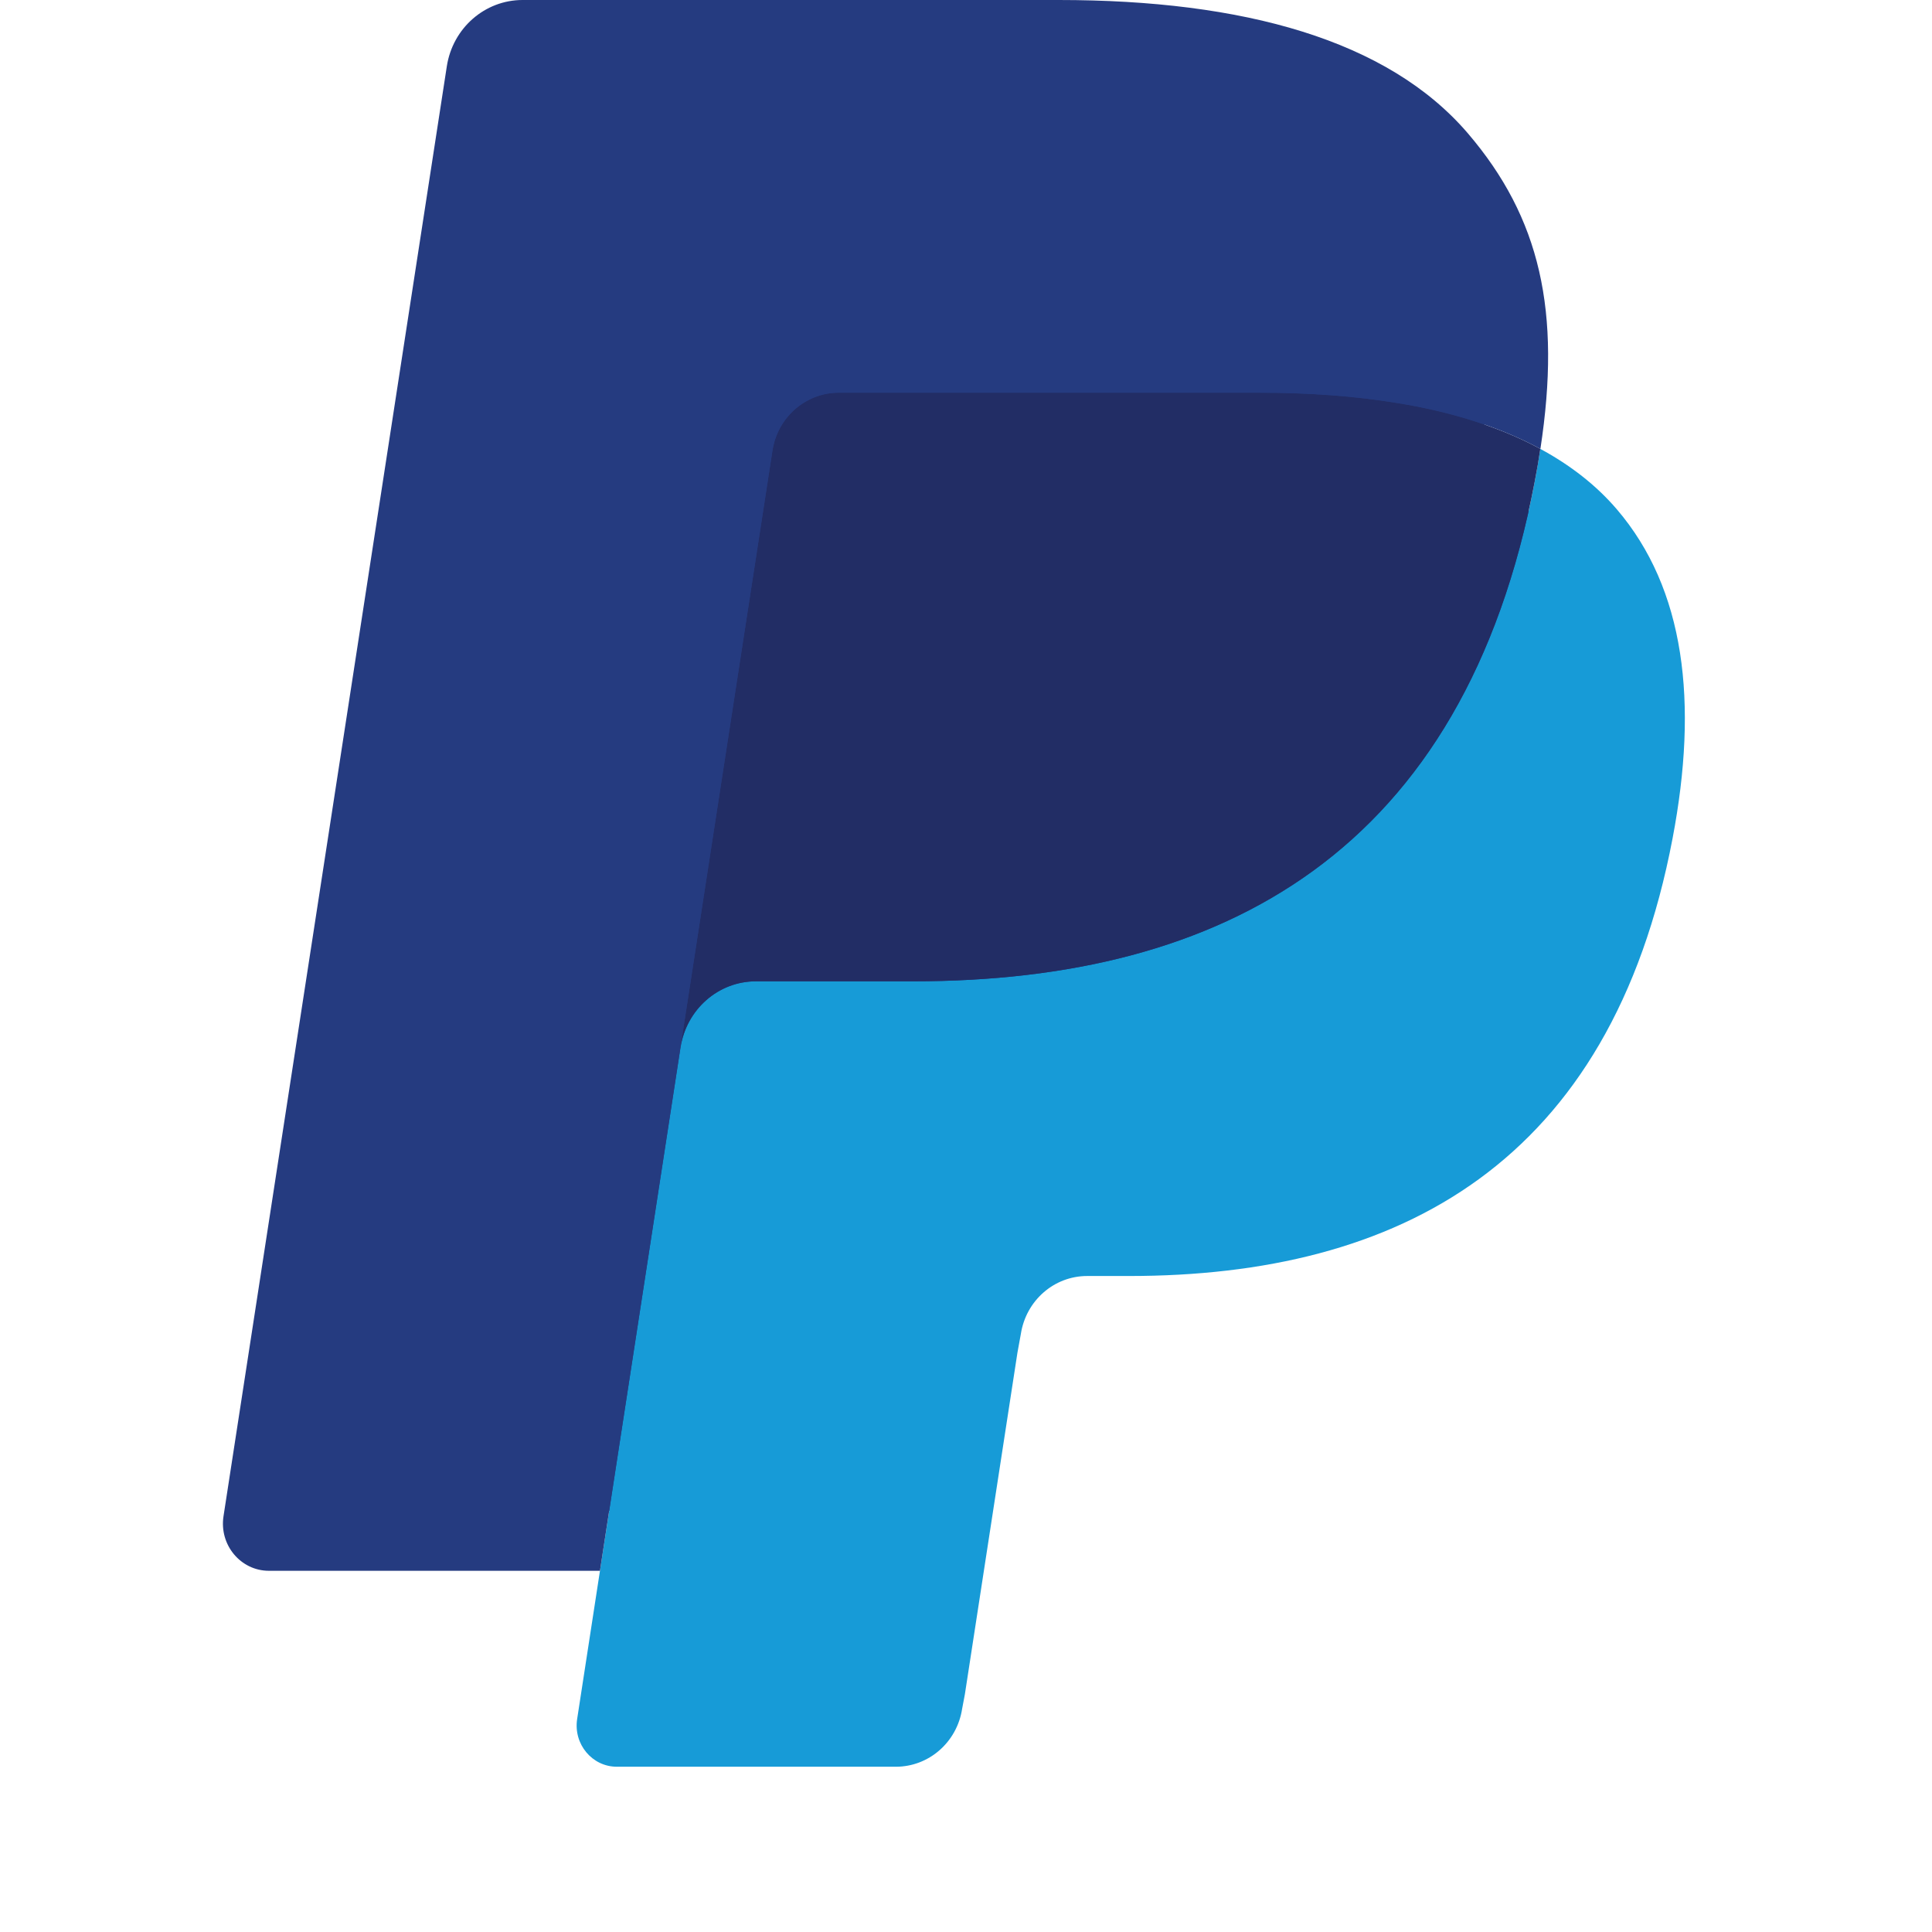
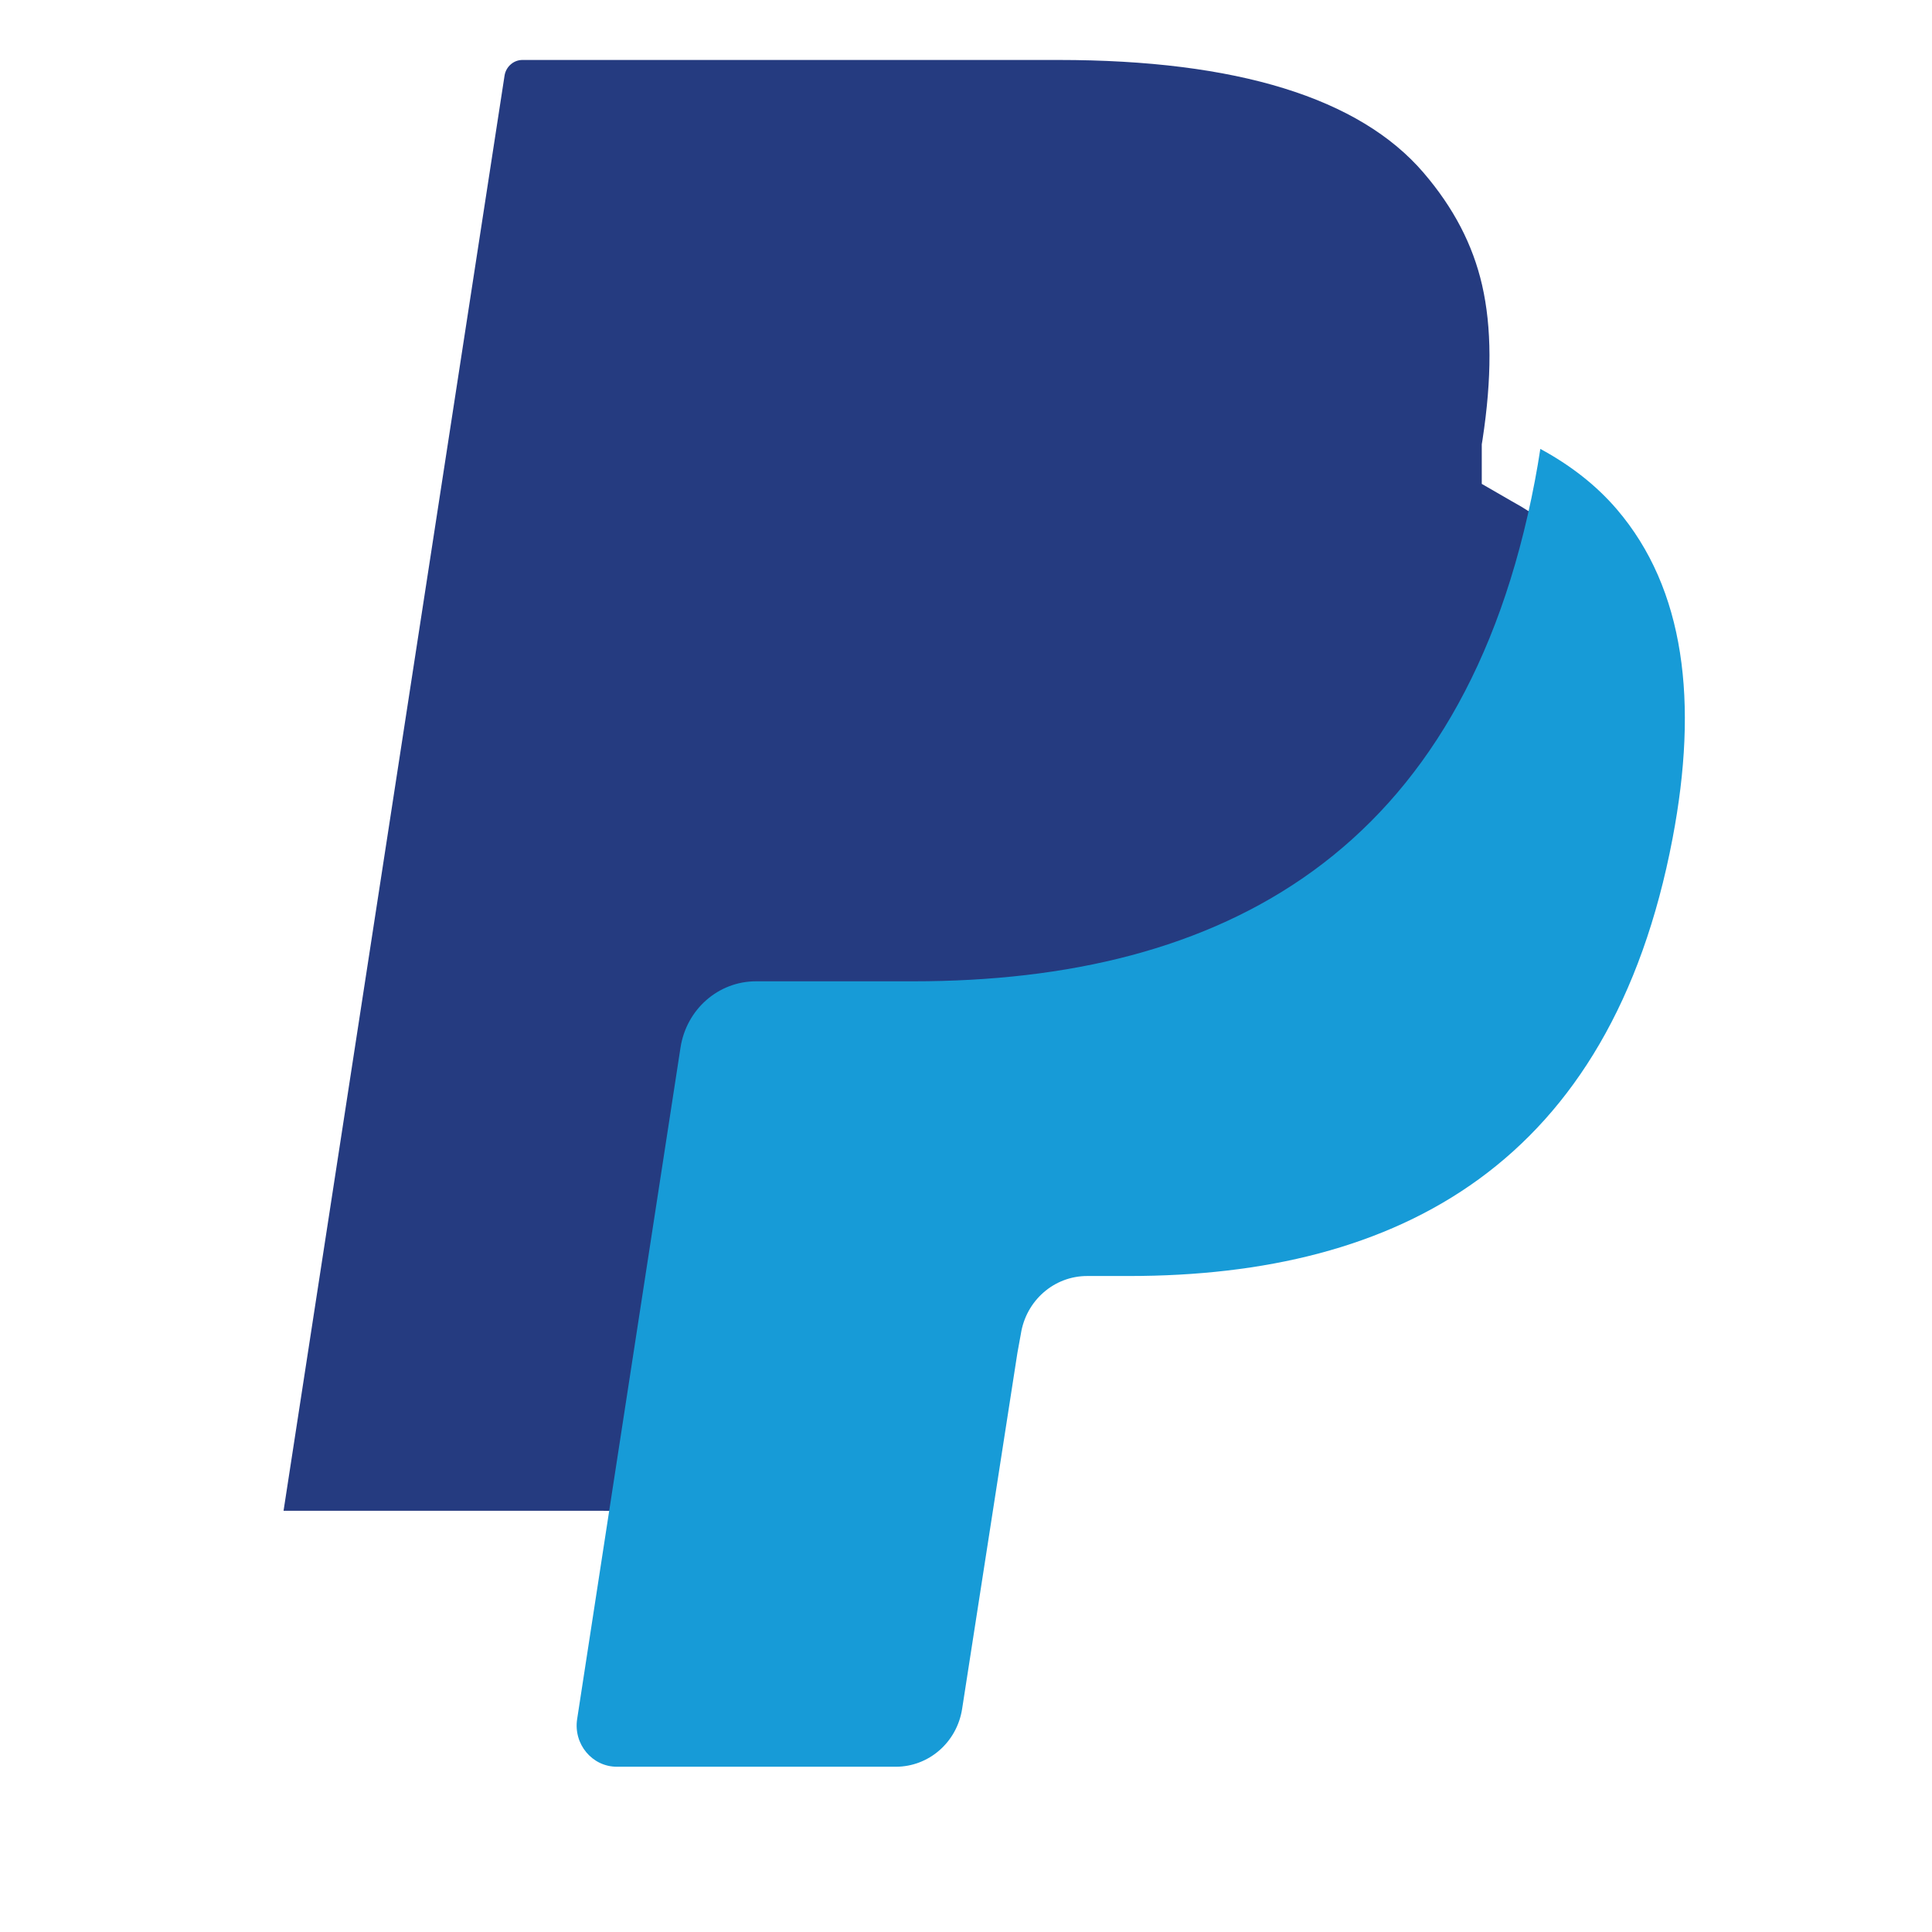
<svg xmlns="http://www.w3.org/2000/svg" width="26" height="26" viewBox="0 0 26 26" fill="none">
  <g clip-path="url(#clip0_220_54)">
    <path d="M8.589 22.97L8.991 20.352L8.095 20.331H3.816L6.79 1.018C6.799 0.959 6.829 0.905 6.873 0.867C6.917 0.828 6.973 0.807 7.031 0.807H14.247C16.642 0.807 18.295 1.317 19.158 2.325C19.563 2.798 19.82 3.292 19.945 3.835C20.076 4.406 20.078 5.087 19.951 5.918L19.941 5.979V6.512L20.346 6.746C20.687 6.932 20.957 7.144 21.165 7.386C21.511 7.79 21.735 8.304 21.83 8.913C21.927 9.539 21.895 10.285 21.735 11.129C21.55 12.099 21.252 12.945 20.849 13.636C20.478 14.274 20.006 14.803 19.445 15.212C18.91 15.601 18.274 15.897 17.554 16.086C16.858 16.272 16.063 16.366 15.191 16.366H14.63C14.228 16.366 13.838 16.514 13.532 16.779C13.225 17.05 13.022 17.421 12.96 17.826L12.918 18.061L12.207 22.674L12.174 22.844C12.166 22.897 12.151 22.924 12.13 22.942C12.111 22.959 12.083 22.97 12.056 22.97H8.589Z" fill="#253B80" />
-     <path d="M20.729 6.041C20.708 6.182 20.683 6.326 20.655 6.474C19.704 11.478 16.448 13.206 12.291 13.206H10.174C9.665 13.206 9.237 13.585 9.158 14.098L8.074 21.139L7.767 23.134C7.715 23.472 7.969 23.776 8.302 23.776H12.056C12.501 23.776 12.879 23.445 12.948 22.996L12.985 22.8L13.692 18.205L13.738 17.953C13.807 17.503 14.185 17.172 14.63 17.172H15.191C18.829 17.172 21.677 15.659 22.509 11.281C22.857 9.453 22.677 7.926 21.757 6.852C21.479 6.528 21.133 6.26 20.729 6.041Z" fill="#179BD7" />
-     <path d="M19.734 5.634C19.588 5.591 19.439 5.551 19.285 5.516C19.13 5.481 18.972 5.45 18.808 5.424C18.238 5.329 17.612 5.284 16.942 5.284H11.287C11.148 5.284 11.015 5.316 10.897 5.375C10.636 5.503 10.442 5.756 10.395 6.066L9.192 13.87L9.158 14.098C9.237 13.585 9.665 13.206 10.174 13.206H12.291C16.448 13.206 19.704 11.477 20.655 6.474C20.684 6.326 20.708 6.182 20.729 6.041C20.488 5.91 20.228 5.798 19.947 5.703C19.878 5.679 19.806 5.656 19.734 5.634Z" fill="#222D65" />
-     <path d="M10.395 6.066C10.442 5.756 10.636 5.503 10.897 5.376C11.016 5.317 11.148 5.285 11.287 5.285H16.942C17.612 5.285 18.238 5.33 18.808 5.425C18.971 5.451 19.13 5.482 19.285 5.517C19.439 5.552 19.588 5.592 19.734 5.635C19.806 5.657 19.878 5.68 19.948 5.703C20.229 5.798 20.489 5.911 20.73 6.041C21.013 4.192 20.728 2.932 19.752 1.792C18.675 0.537 16.733 0 14.248 0H7.032C6.525 0 6.092 0.378 6.013 0.893L3.008 20.404C2.948 20.791 3.239 21.139 3.619 21.139H8.074L9.192 13.871L10.395 6.066Z" fill="#253B80" />
+     <path d="M20.729 6.041C20.708 6.182 20.683 6.326 20.655 6.474C19.704 11.478 16.448 13.206 12.291 13.206H10.174C9.665 13.206 9.237 13.585 9.158 14.098L8.074 21.139L7.767 23.134C7.715 23.472 7.969 23.776 8.302 23.776H12.056C12.501 23.776 12.879 23.445 12.948 22.996L13.692 18.205L13.738 17.953C13.807 17.503 14.185 17.172 14.63 17.172H15.191C18.829 17.172 21.677 15.659 22.509 11.281C22.857 9.453 22.677 7.926 21.757 6.852C21.479 6.528 21.133 6.26 20.729 6.041Z" fill="#179BD7" />
  </g>
  <defs>
    <clipPath id="clip0_220_54">
      <rect width="20" height="26" fill="white" transform="translate(3)" />
    </clipPath>
  </defs>
</svg>